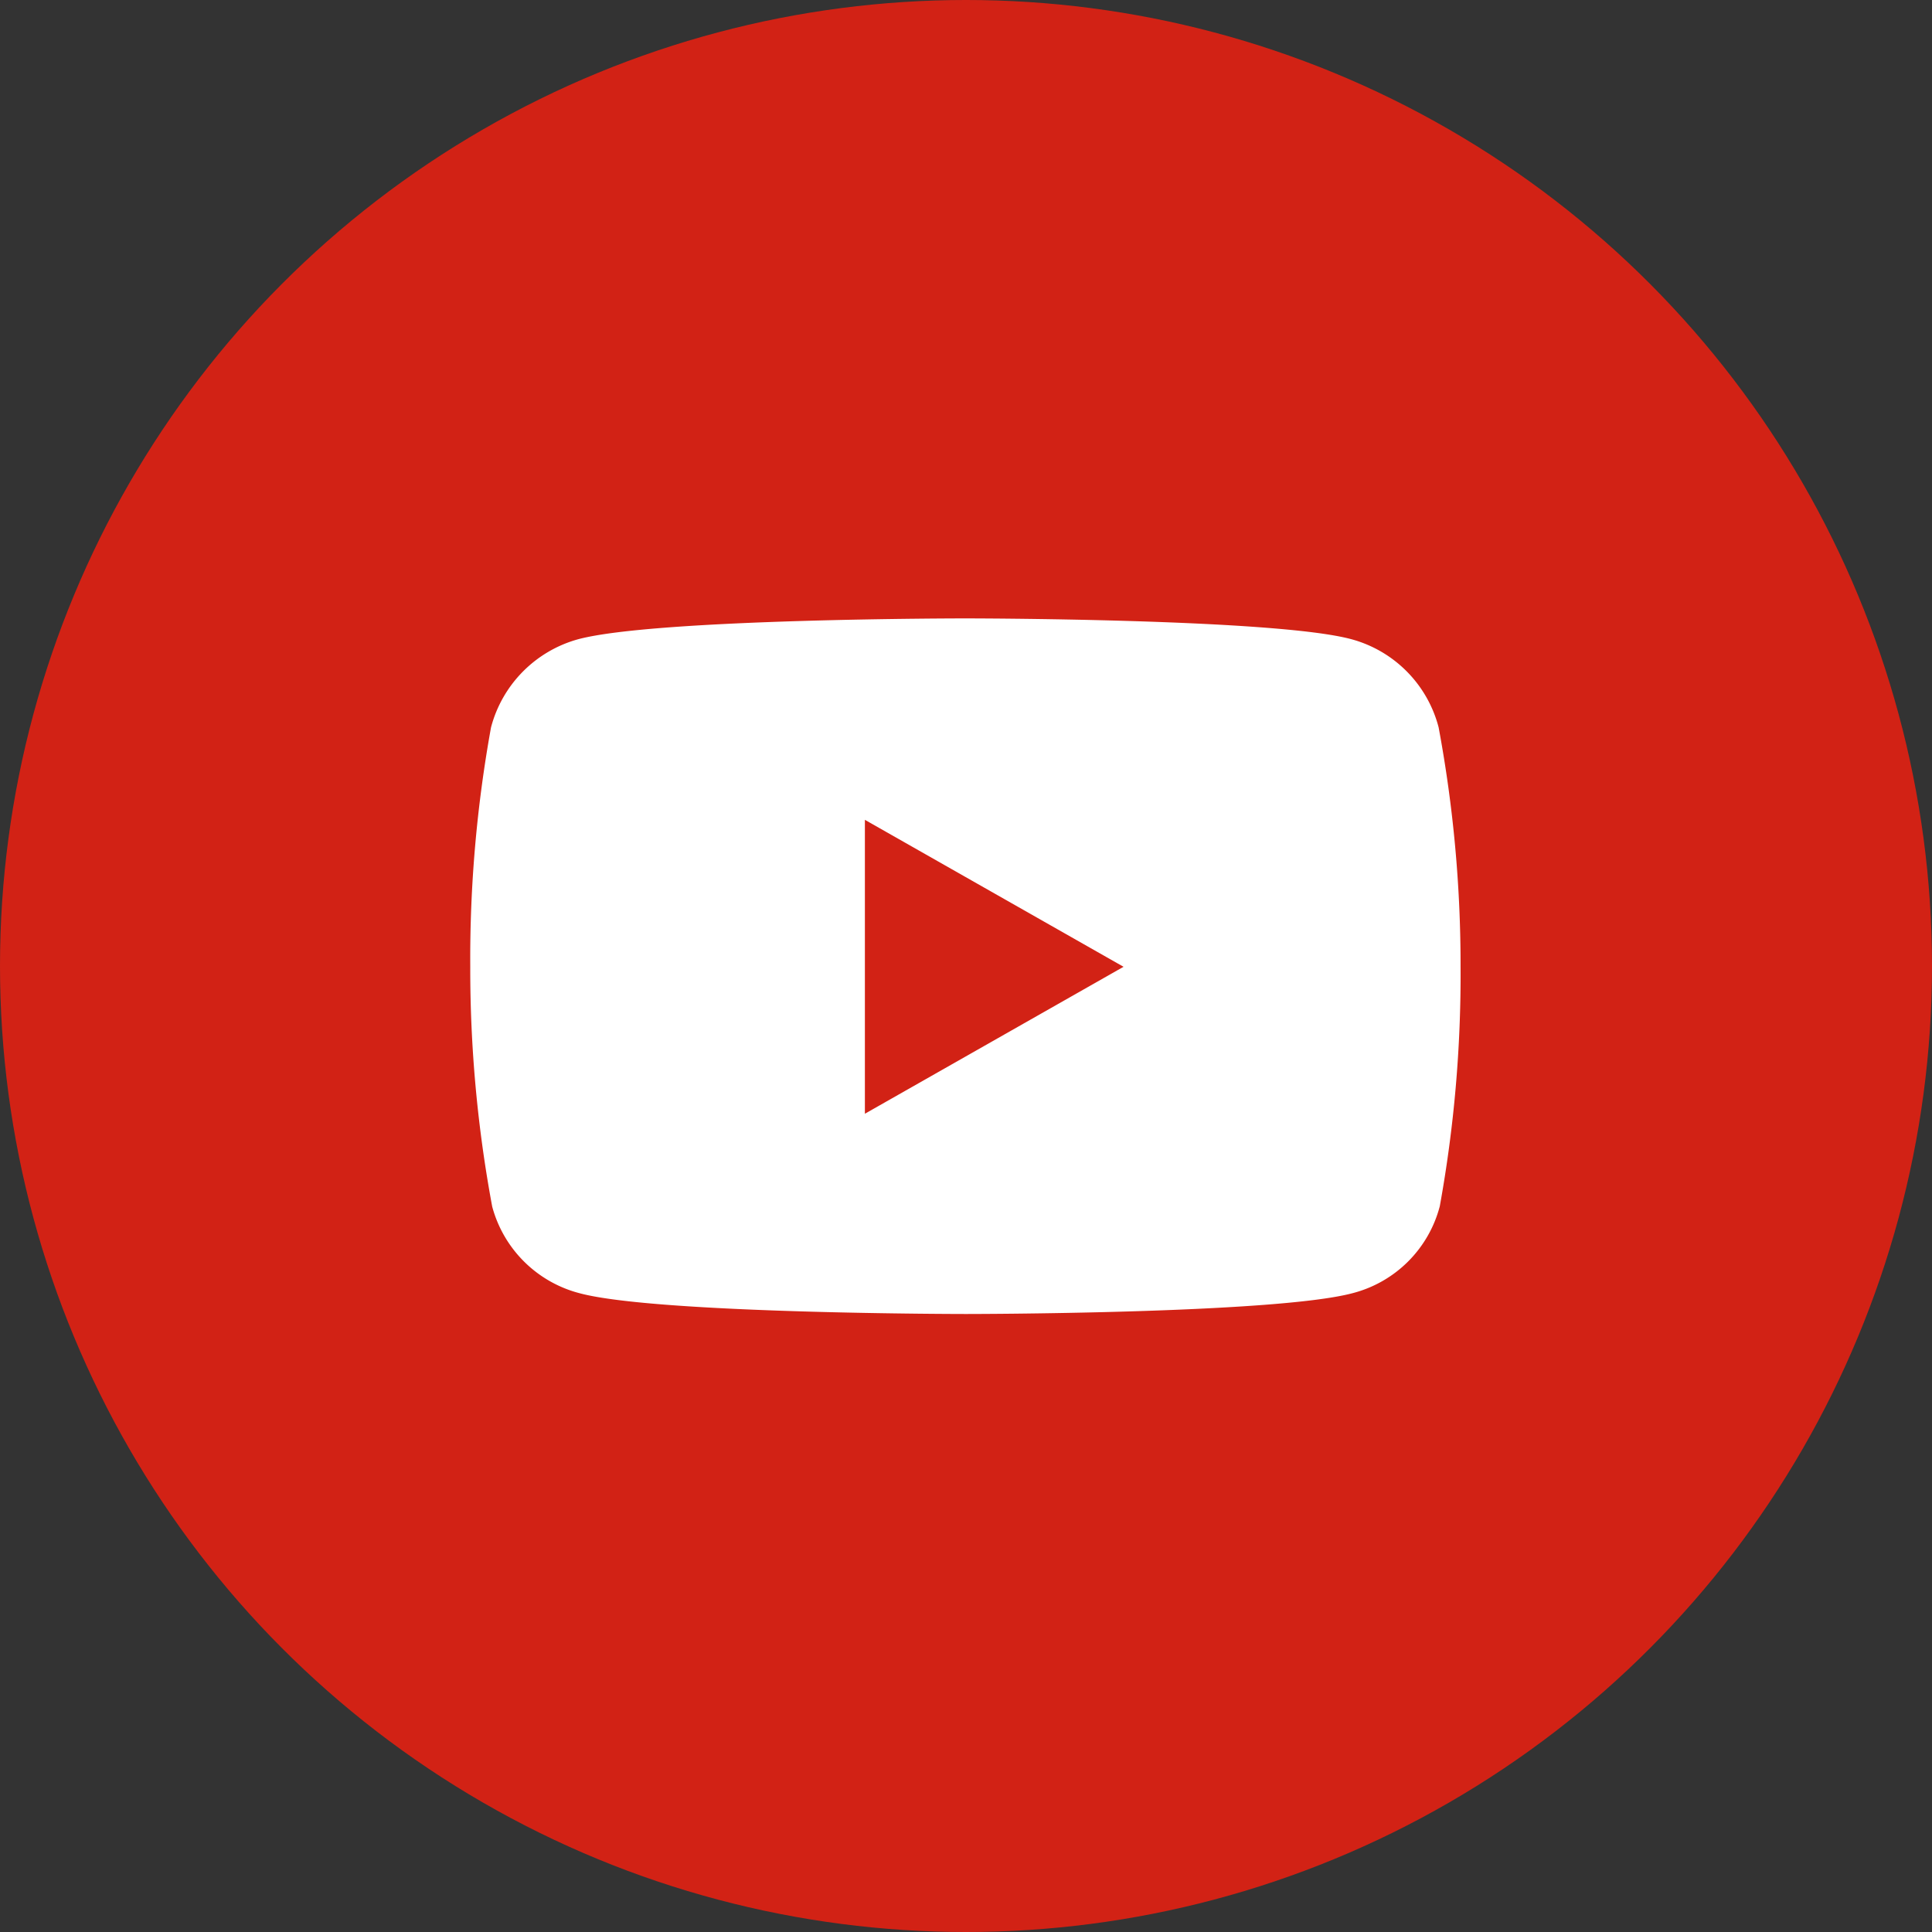
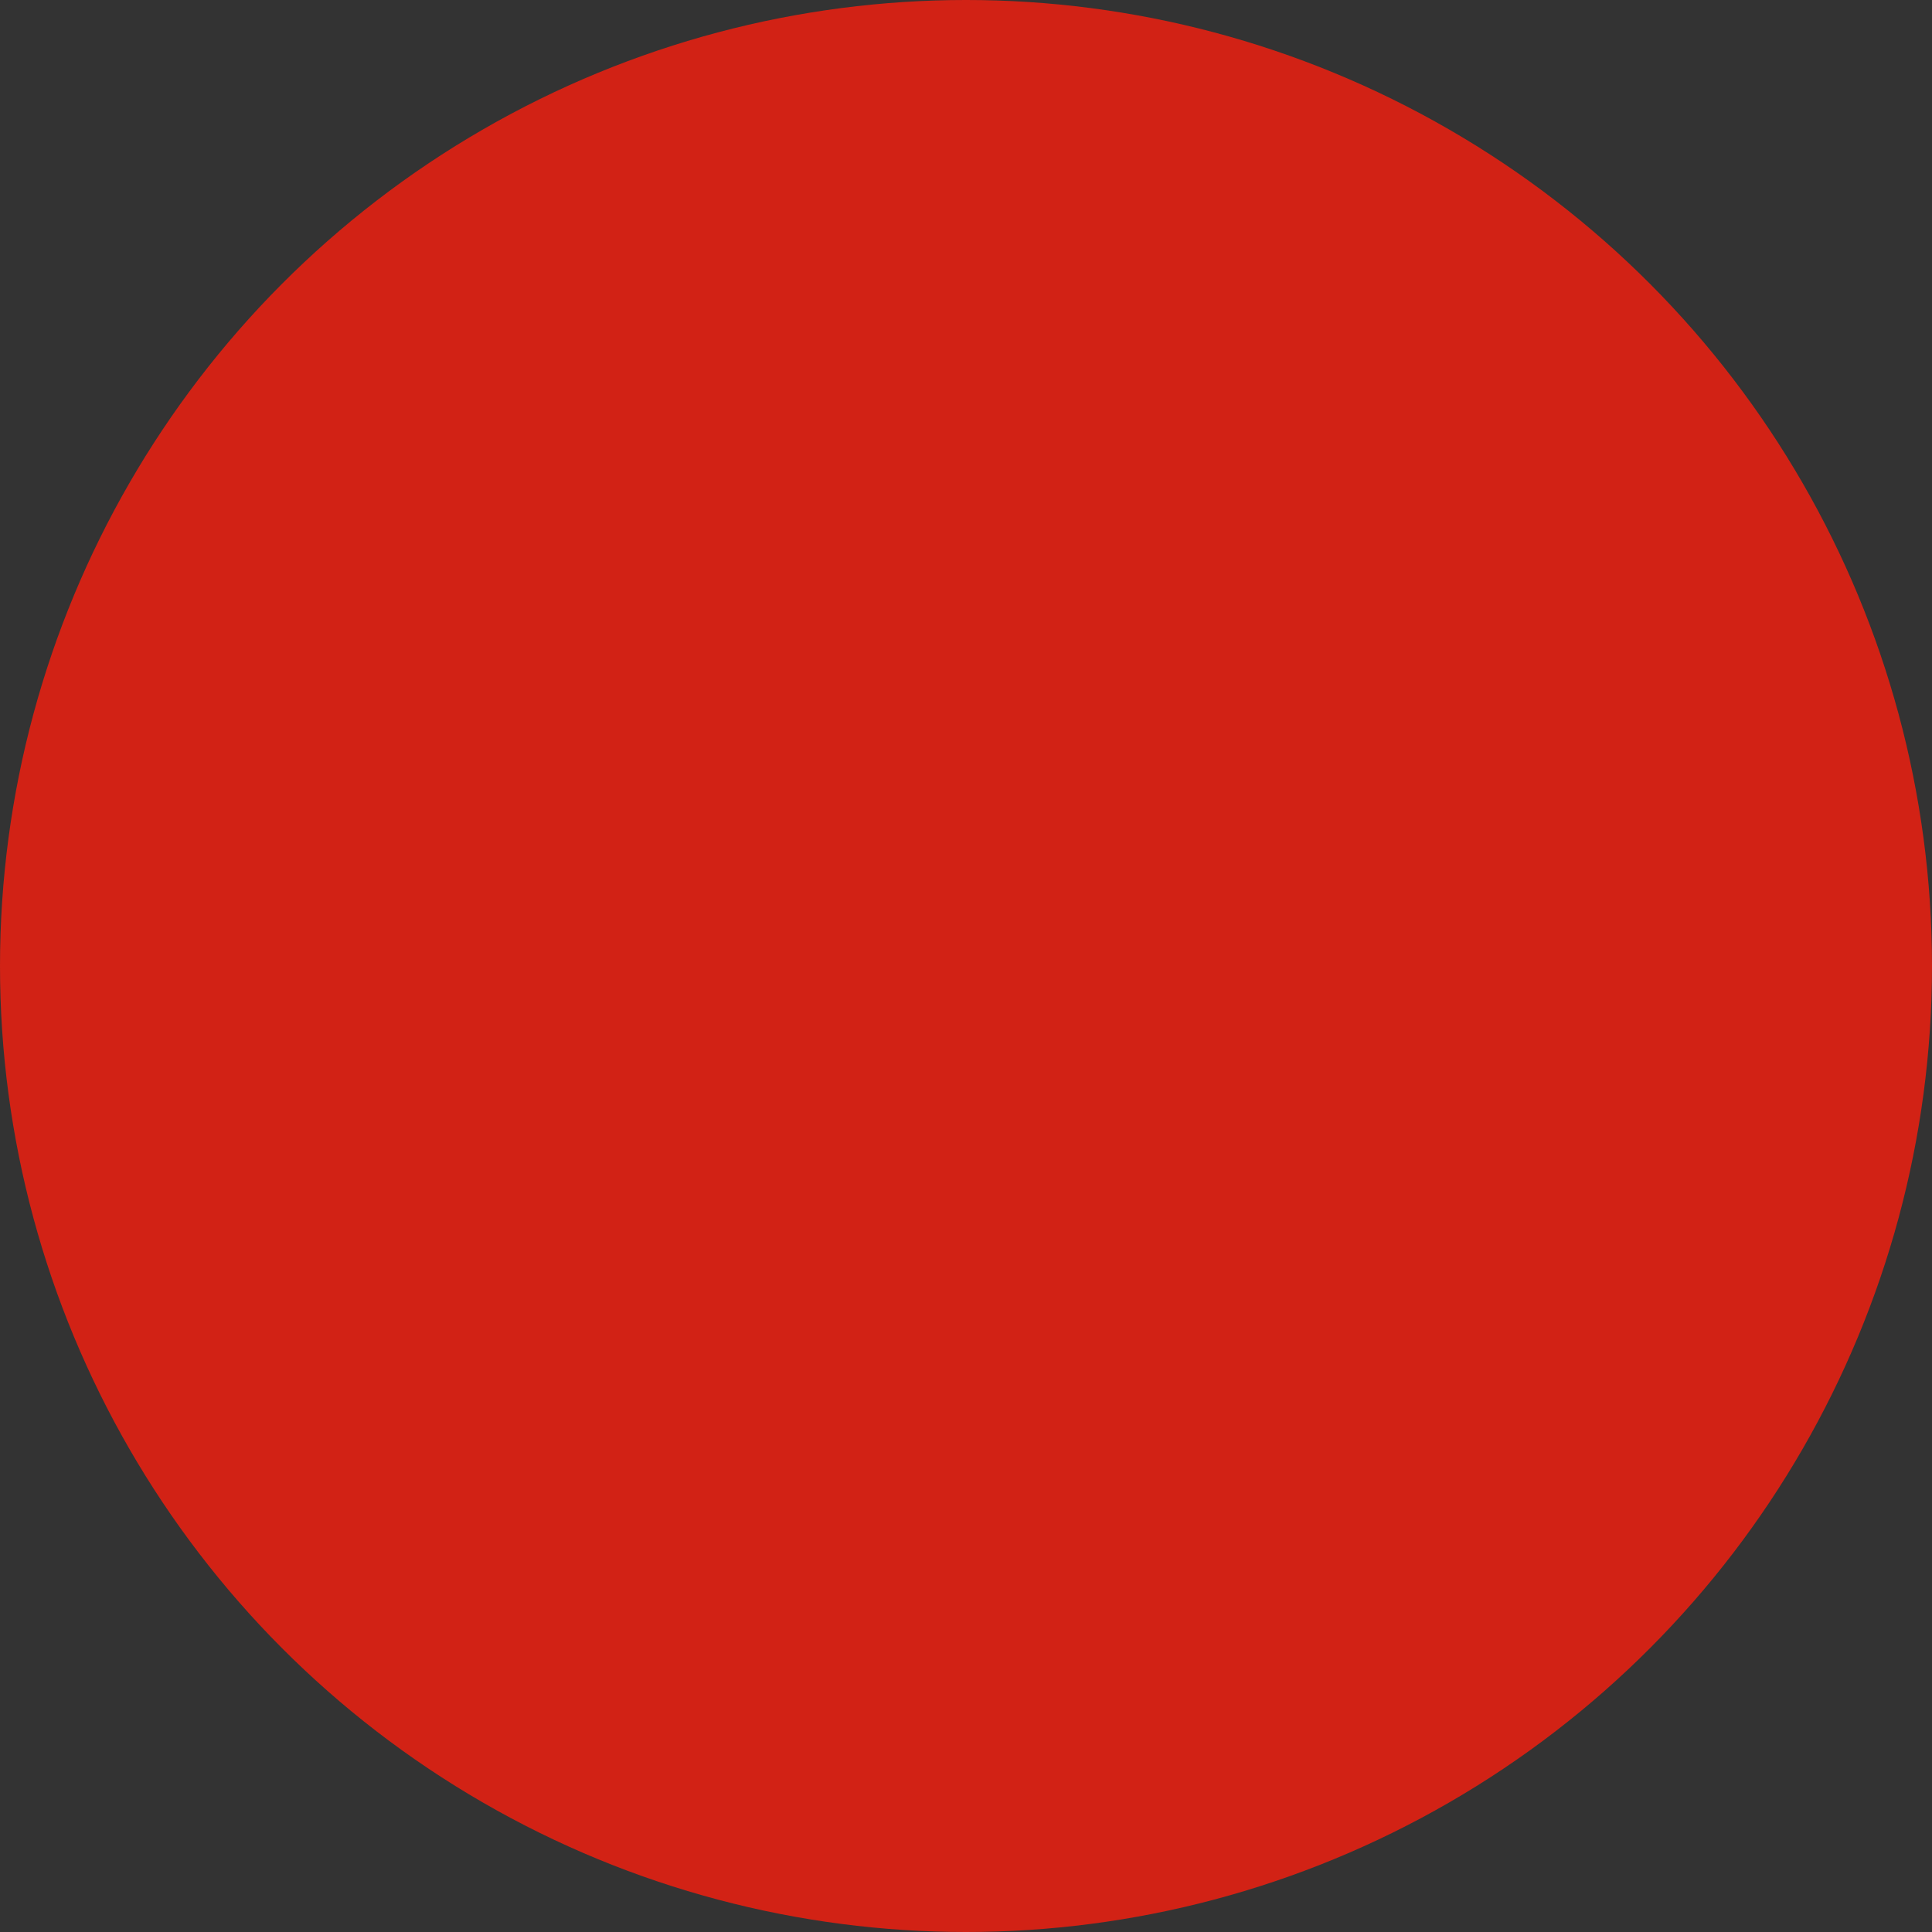
<svg xmlns="http://www.w3.org/2000/svg" id="Layer_1" data-name="Layer 1" viewBox="0 0 49.3 49.3">
  <rect x="0" y="0" width="49.3" height="49.3" fill="#333333" stroke="none" />
  <defs>
    <style>.cls-1{fill:#d22215;}.cls-2{fill:#fff;}</style>
  </defs>
  <circle class="cls-1" cx="24.65" cy="24.65" r="24.65" />
-   <path class="cls-2" d="M37.27,24.67a33.06,33.06,0,0,1-.53,6.11A3.1,3.1,0,0,1,34.51,33c-2,.53-9.86.53-9.86.53s-7.89,0-9.86-.53a3.12,3.12,0,0,1-2.23-2.21A33.06,33.06,0,0,1,12,24.67a33.06,33.06,0,0,1,.53-6.11,3.17,3.17,0,0,1,2.23-2.25c2-.53,9.86-.53,9.86-.53s7.89,0,9.86.53a3.15,3.15,0,0,1,2.23,2.25A33.06,33.06,0,0,1,37.27,24.67Zm-8.6,0-6.6-3.75v7.5Z" />
</svg>